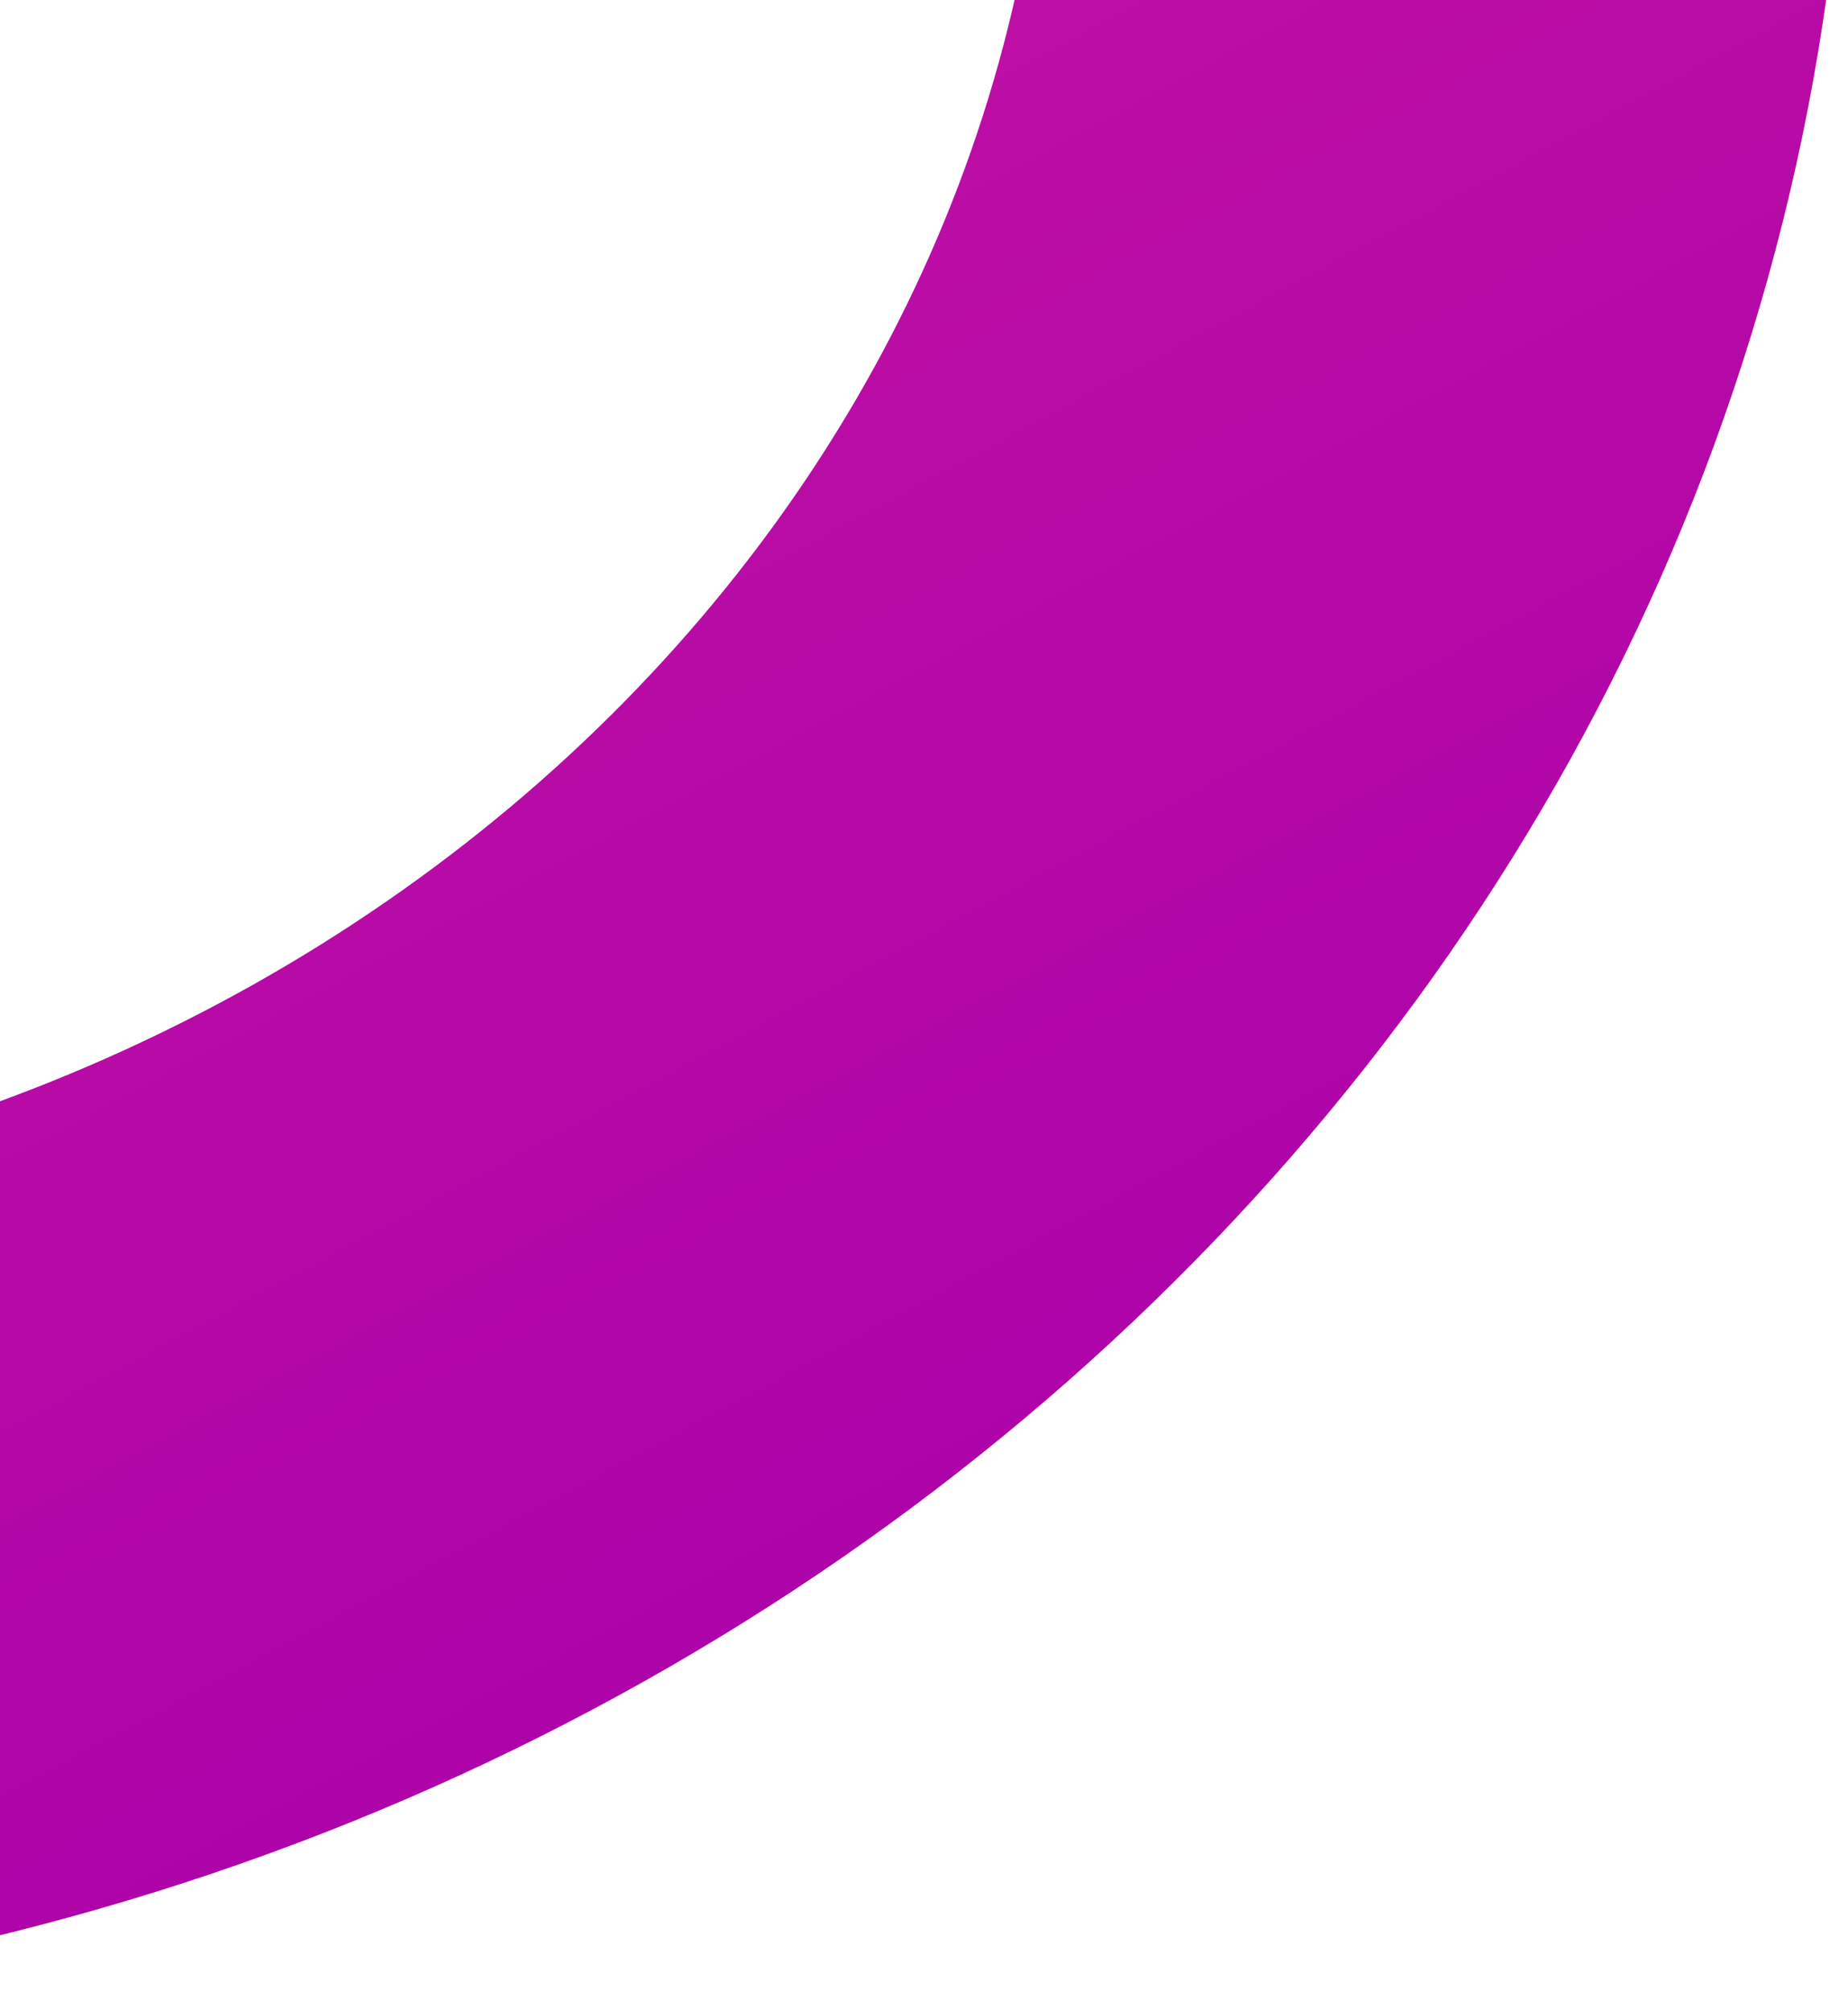
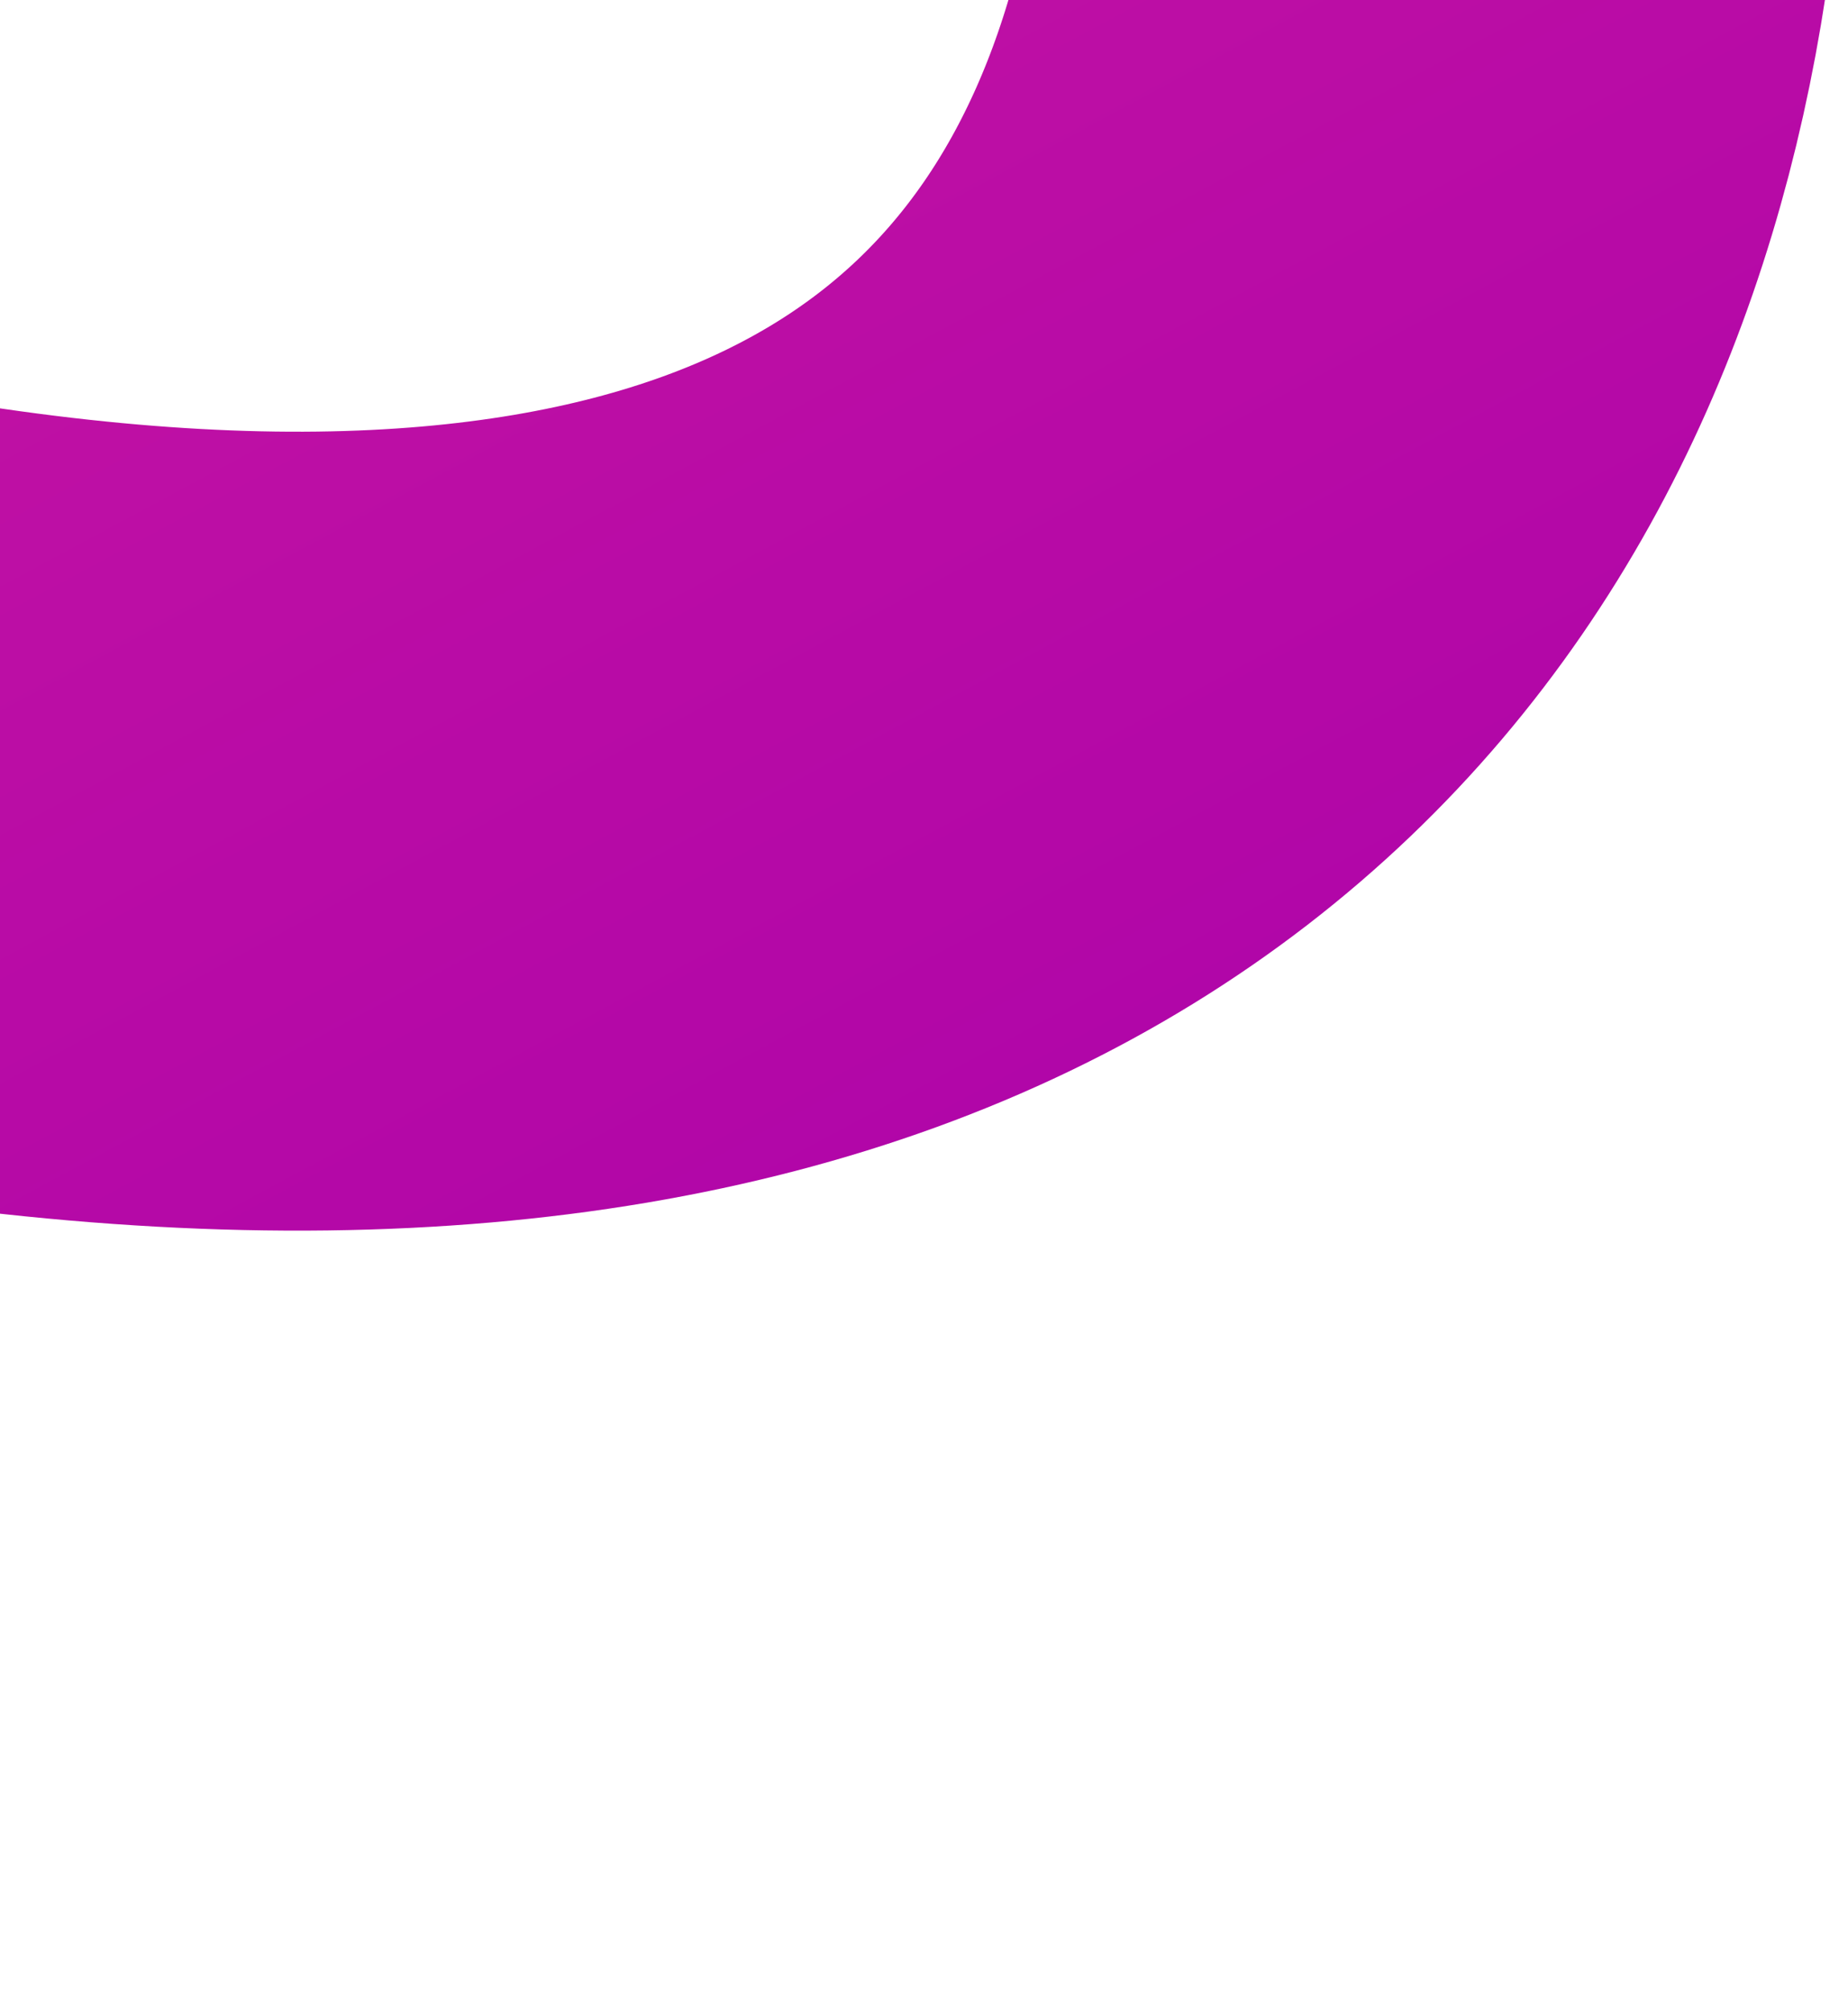
<svg xmlns="http://www.w3.org/2000/svg" width="273" height="297" viewBox="0 0 273 297" fill="none">
-   <path d="M-400 -534L-400 -45.656C-400 149.512 -262.551 238 -93 238C76.551 238 214 111.003 214 -45.656L214 -265.49L214 -485.324" stroke="url(#paint0_linear_2071_3339)" stroke-width="118" />
+   <path d="M-400 -534L-400 -45.656C76.551 238 214 111.003 214 -45.656L214 -265.49L214 -485.324" stroke="url(#paint0_linear_2071_3339)" stroke-width="118" />
  <defs>
    <linearGradient id="paint0_linear_2071_3339" x1="214" y1="238" x2="-245.131" y2="-617.15" gradientUnits="userSpaceOnUse">
      <stop stop-color="#A900AA" />
      <stop offset="1" stop-color="#FB3C94" />
    </linearGradient>
  </defs>
</svg>